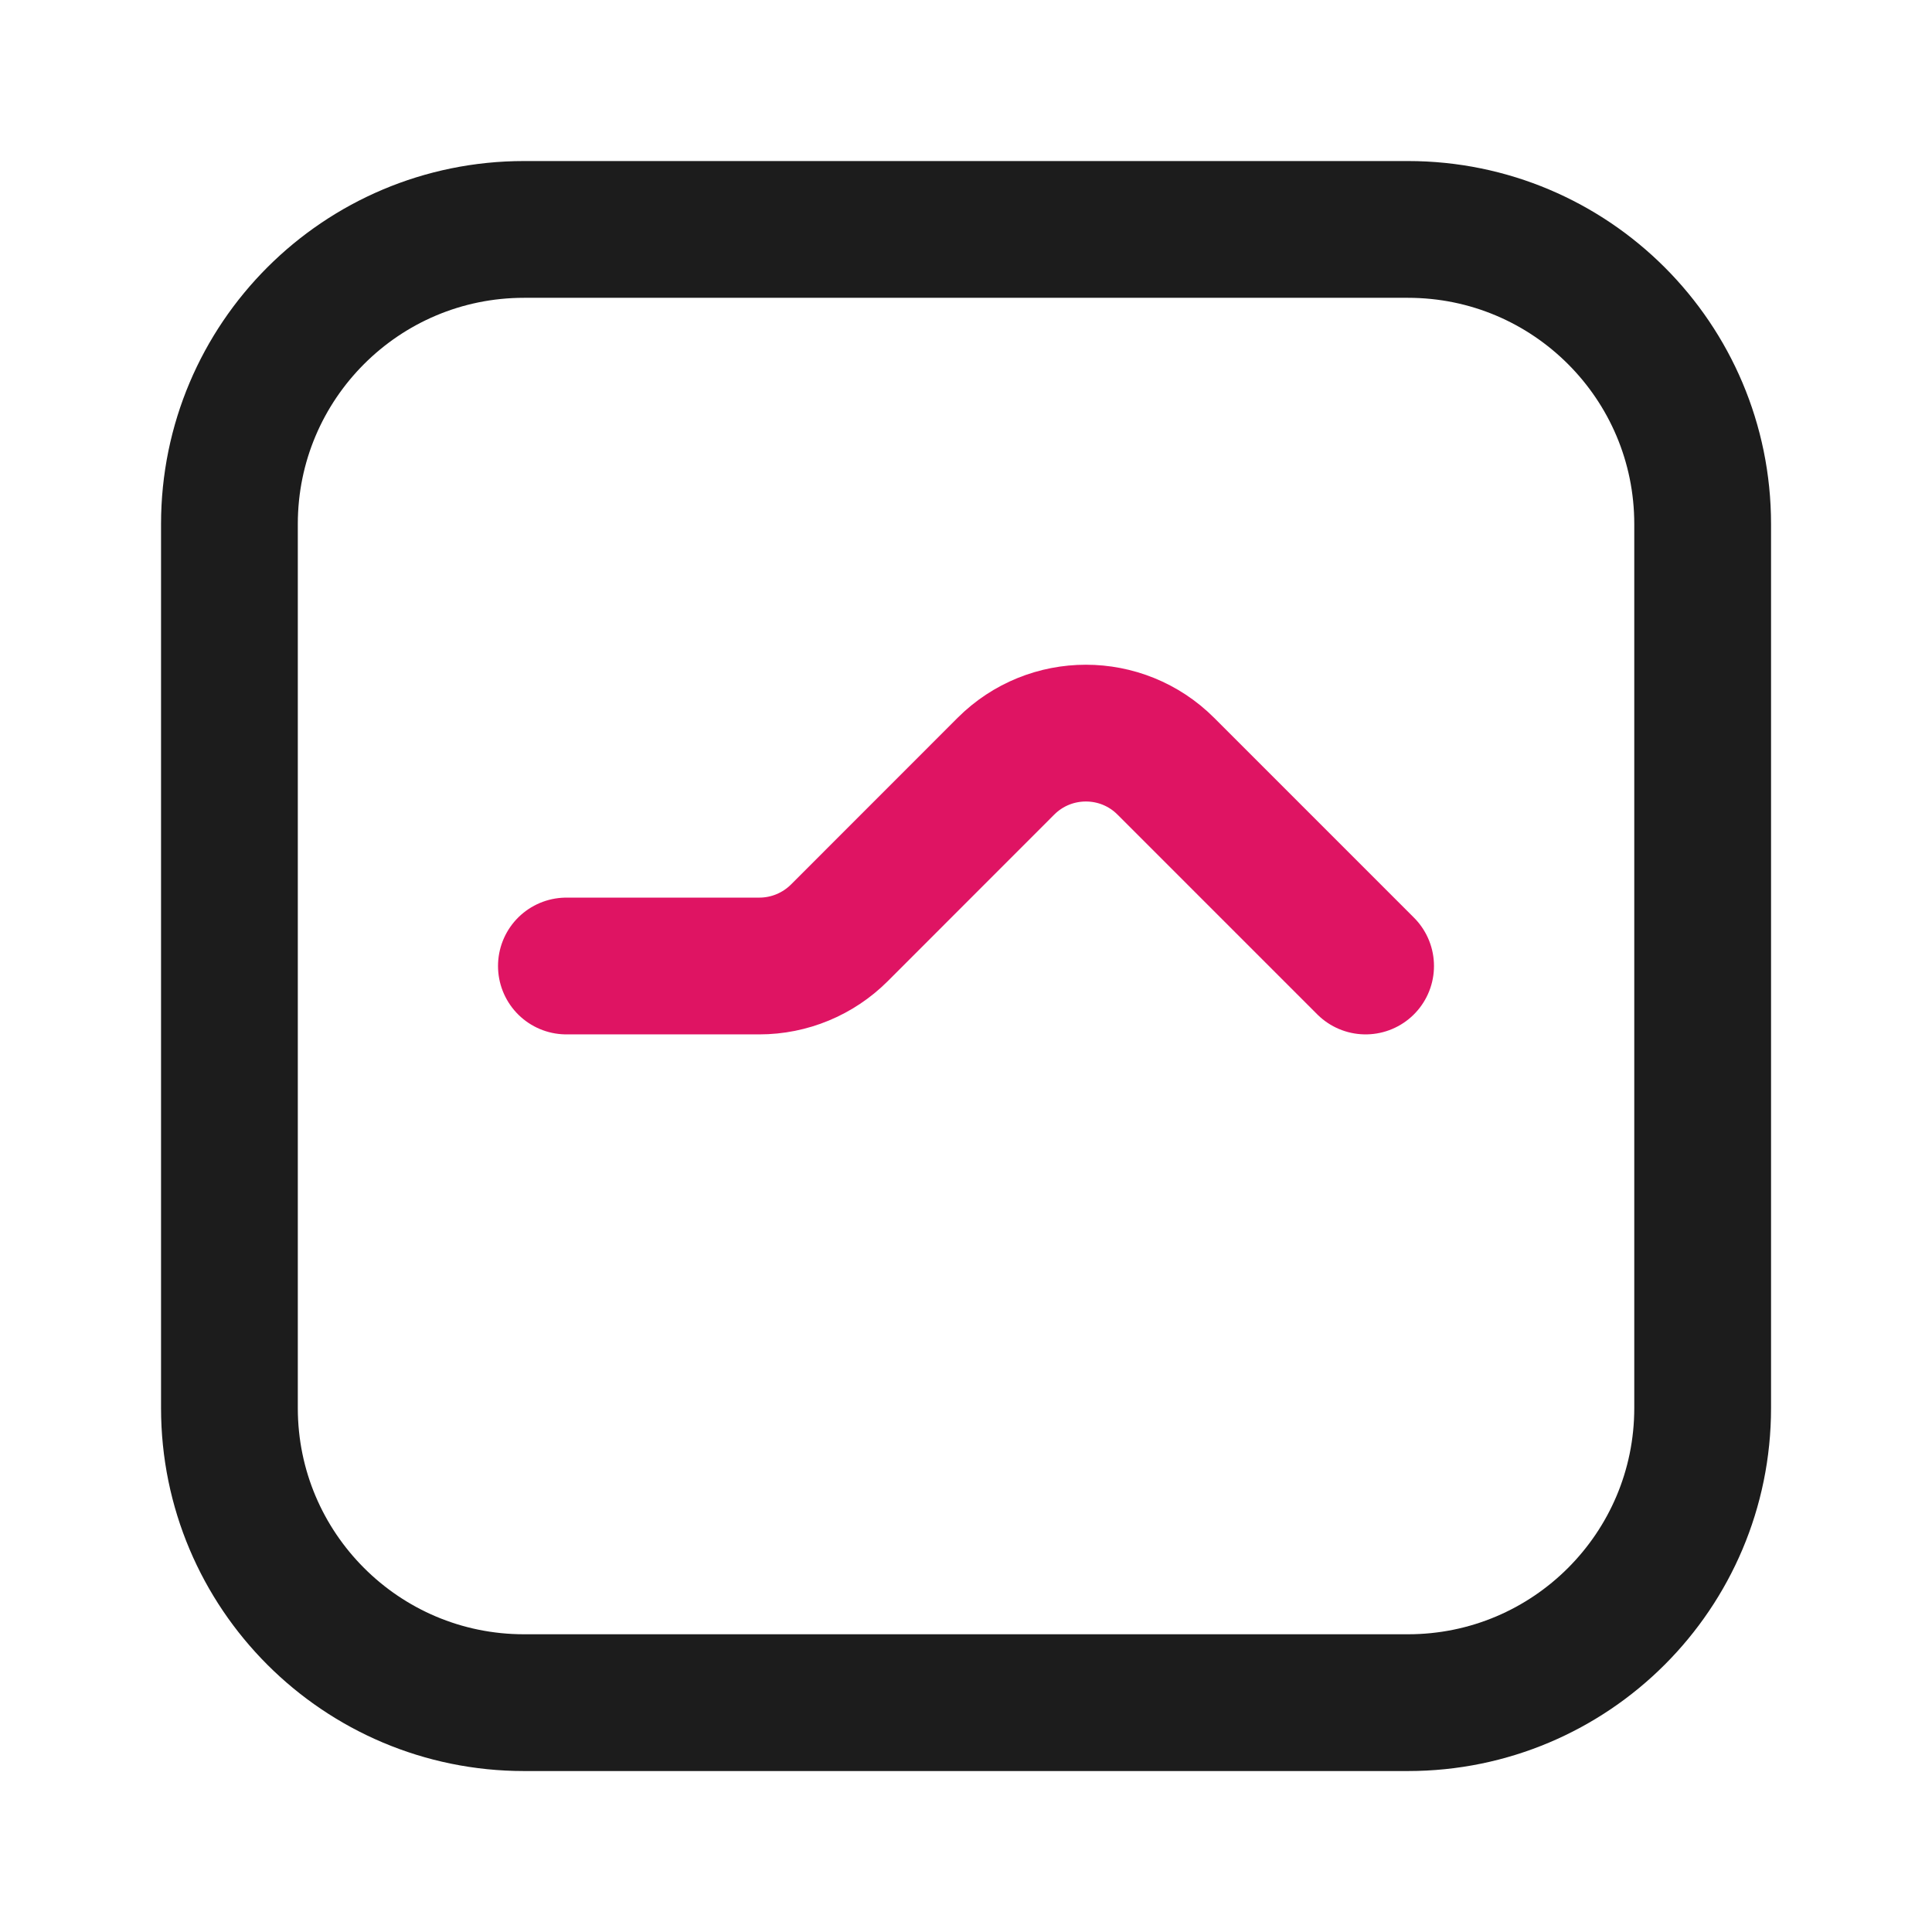
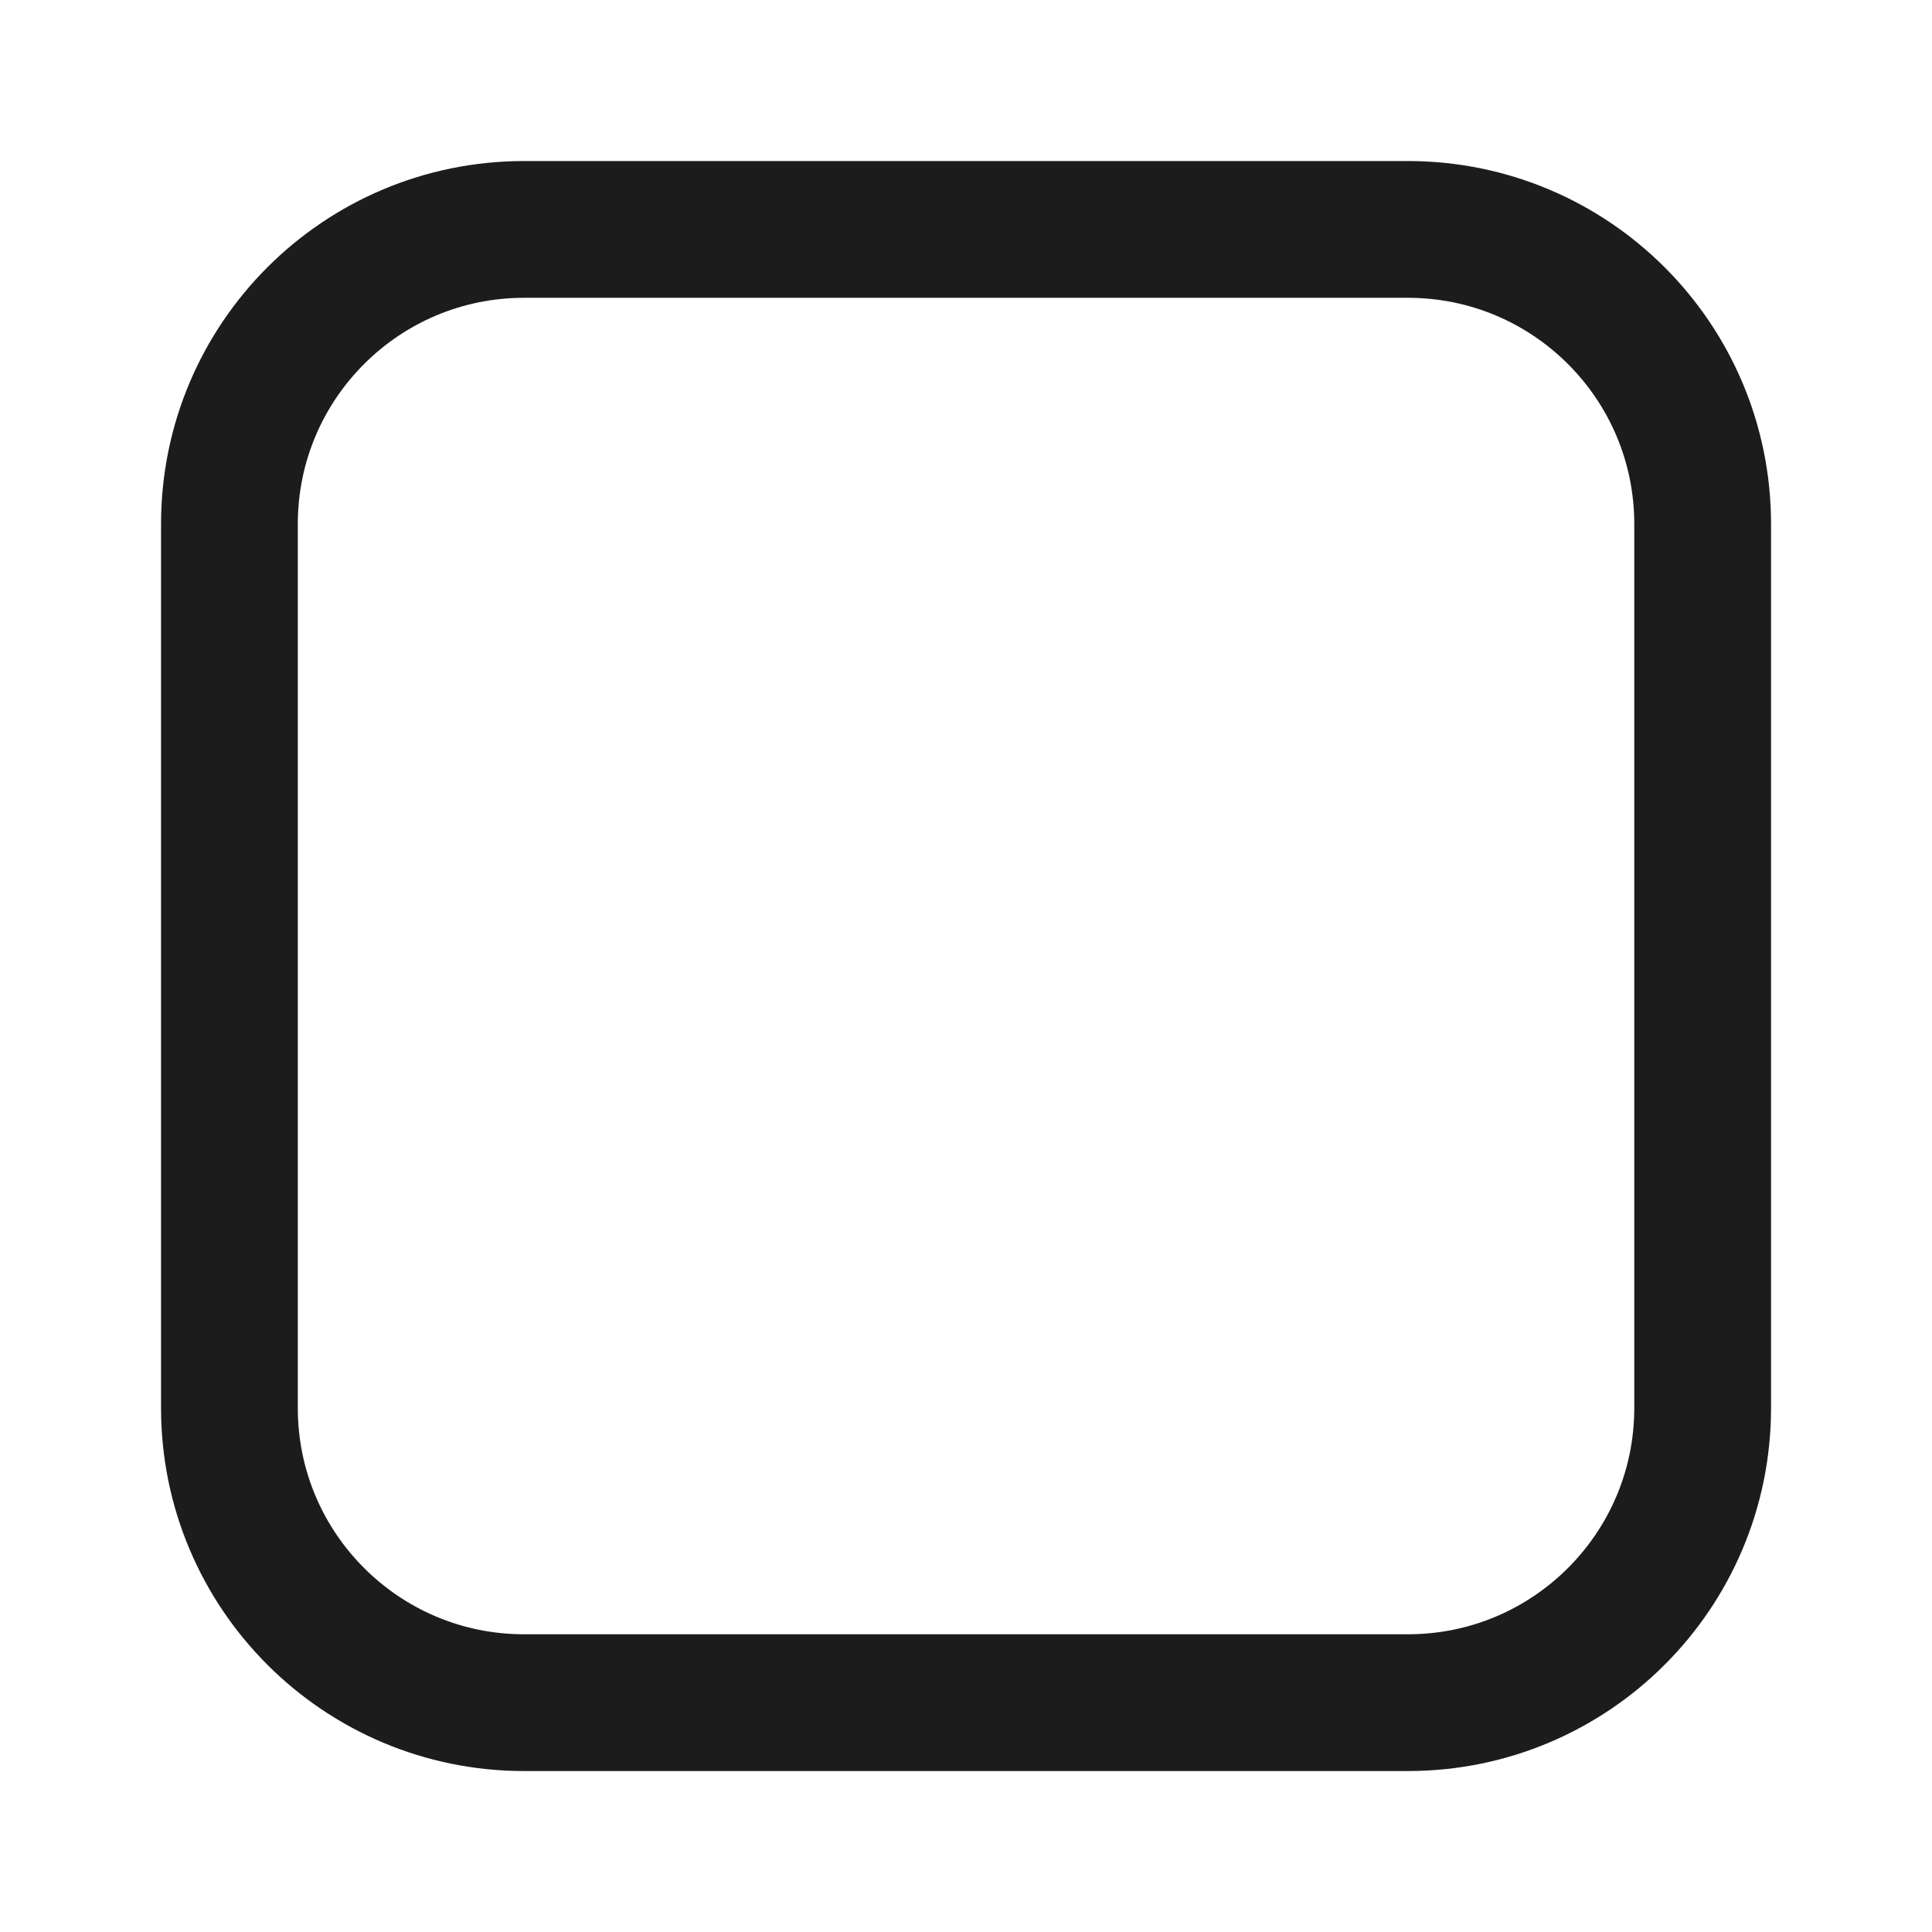
<svg xmlns="http://www.w3.org/2000/svg" width="800px" height="800px" viewBox="0 0 24 24" fill="none">
  <path d="M17.49 2.85H6.51C4.488 2.85 2.85 4.488 2.85 6.51V17.491C2.85 19.512 4.488 21.151 6.51 21.151H17.49C19.512 21.151 21.151 19.512 21.151 17.491V6.51C21.151 4.488 19.512 2.85 17.49 2.85Z" stroke="#1C1C1C" stroke-width="1.699" stroke-linecap="round" />
-   <path d="M7.036 12H9.433C9.805 12 10.162 11.852 10.426 11.589L12.496 9.518C13.045 8.97 13.934 8.97 14.482 9.518L16.964 12" stroke="#DF1463" stroke-width="1.699" stroke-linecap="round" />
</svg>